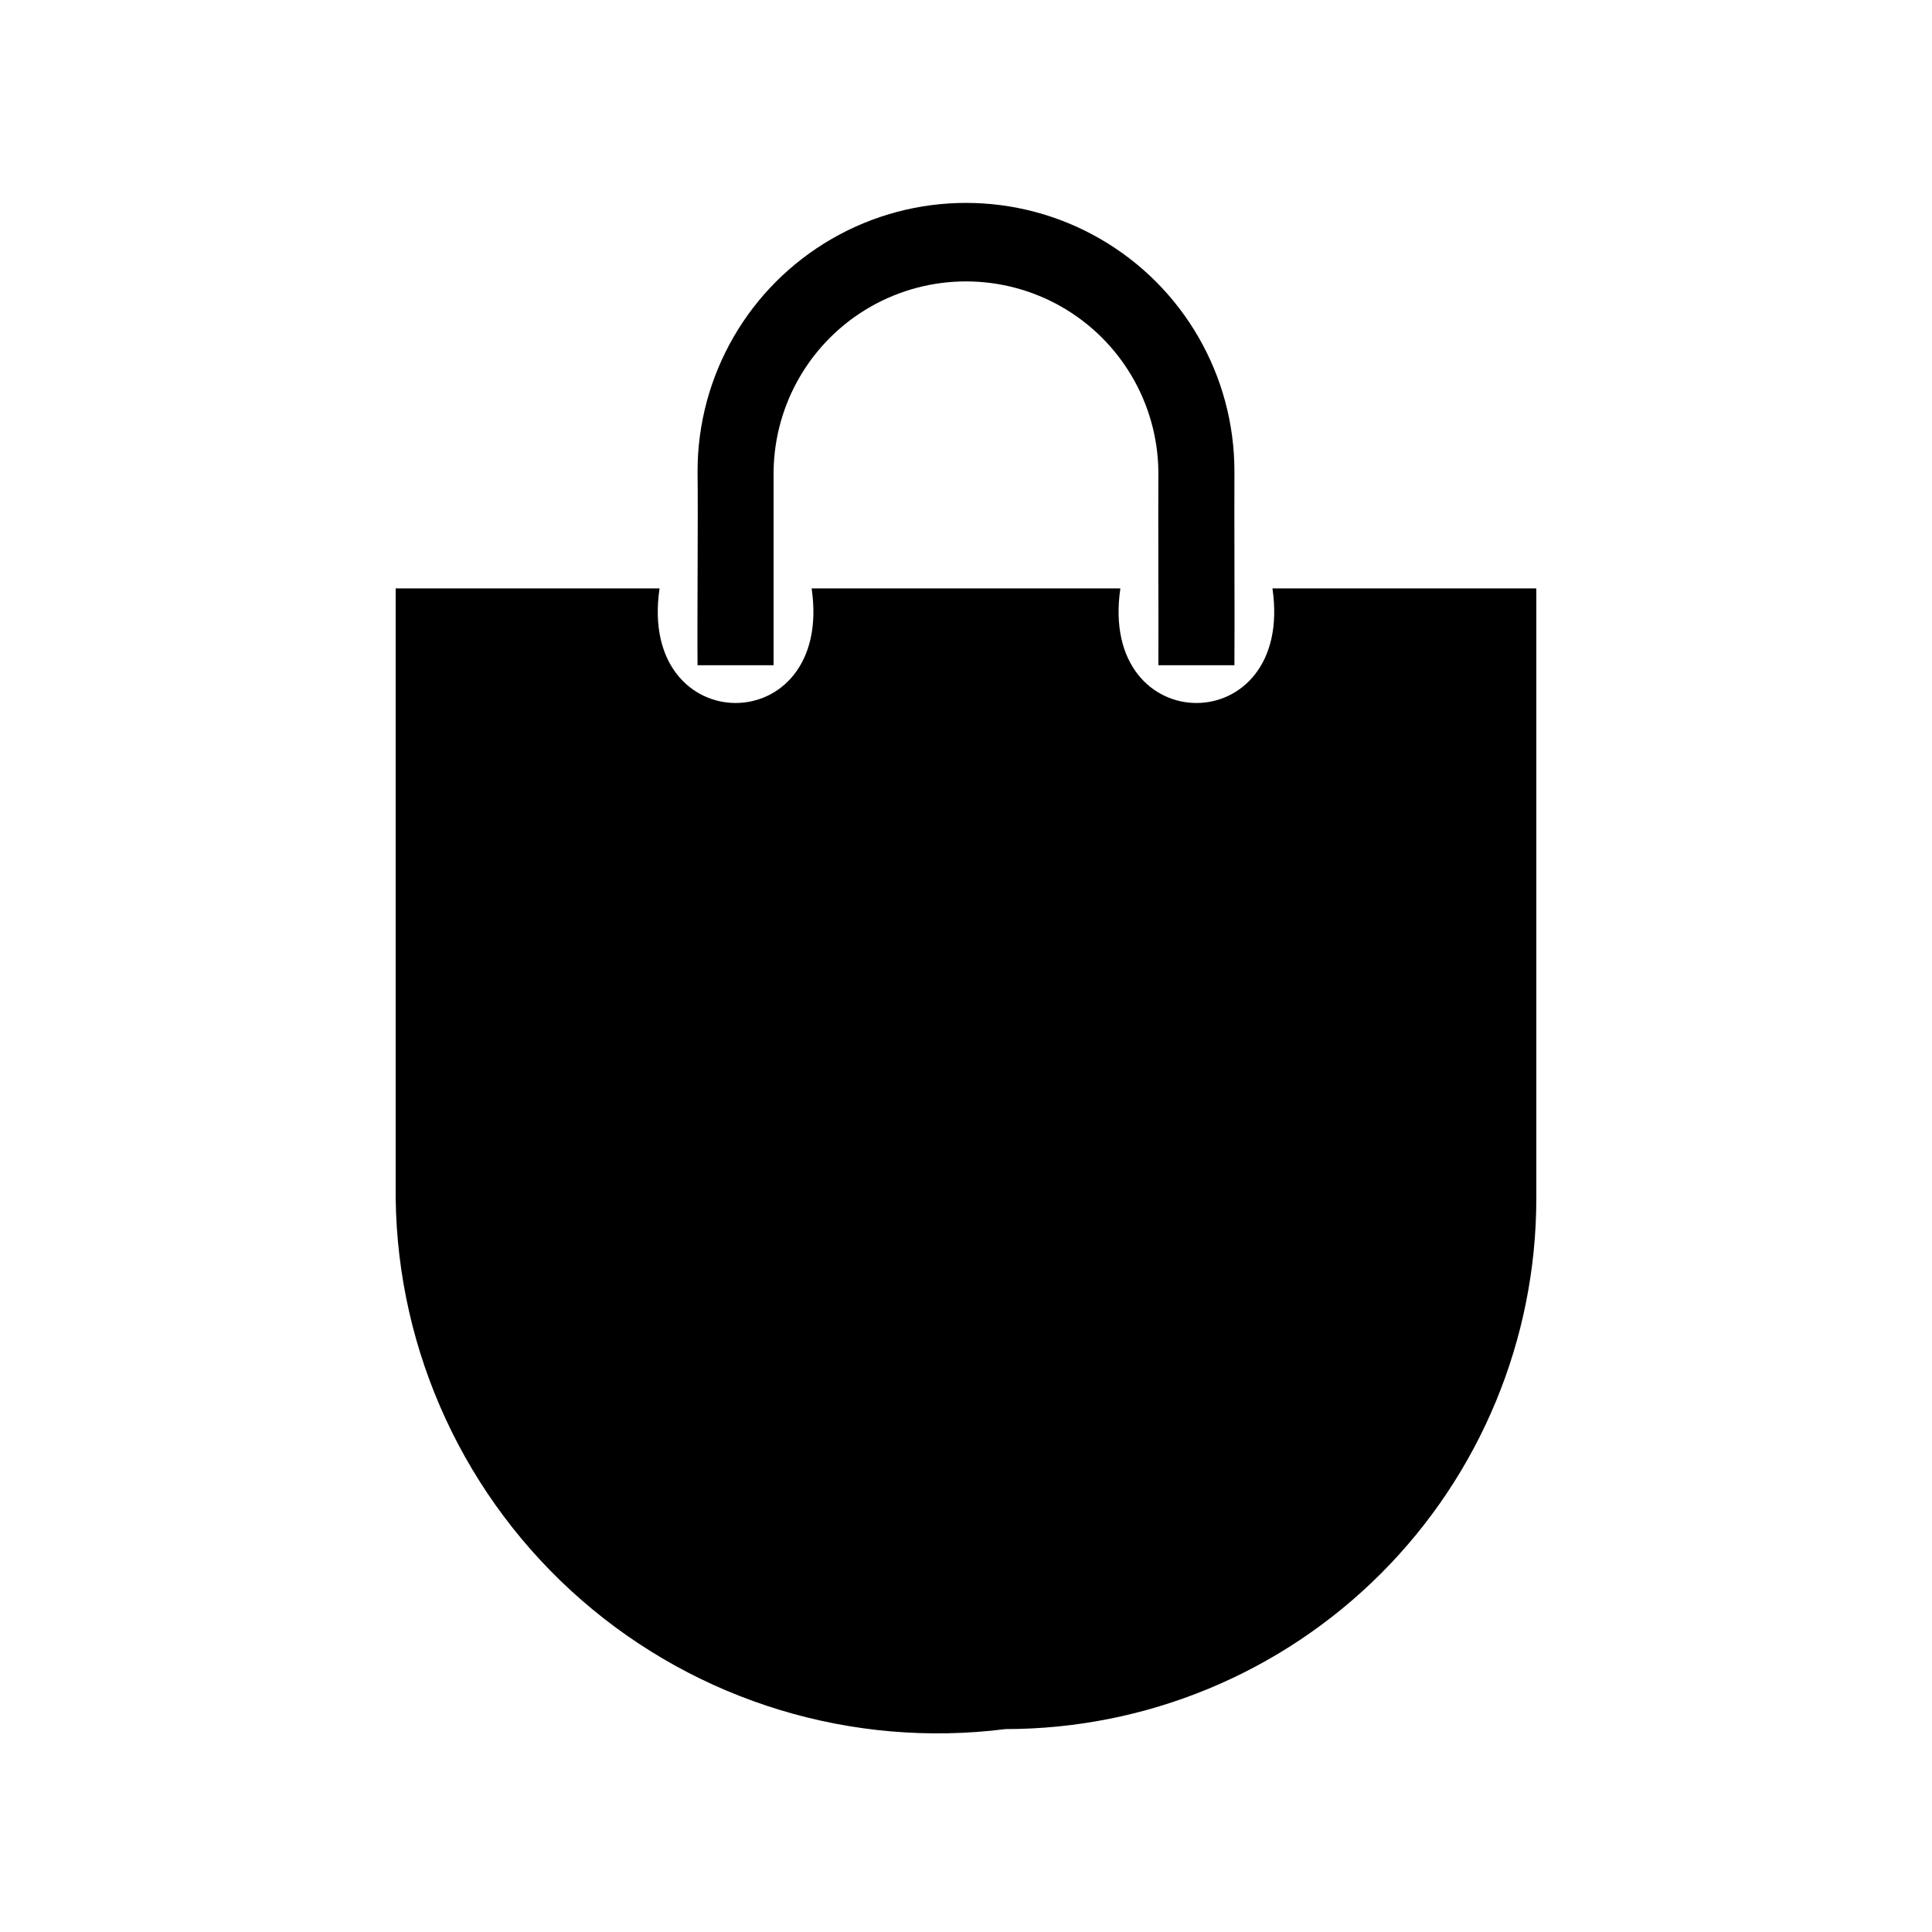
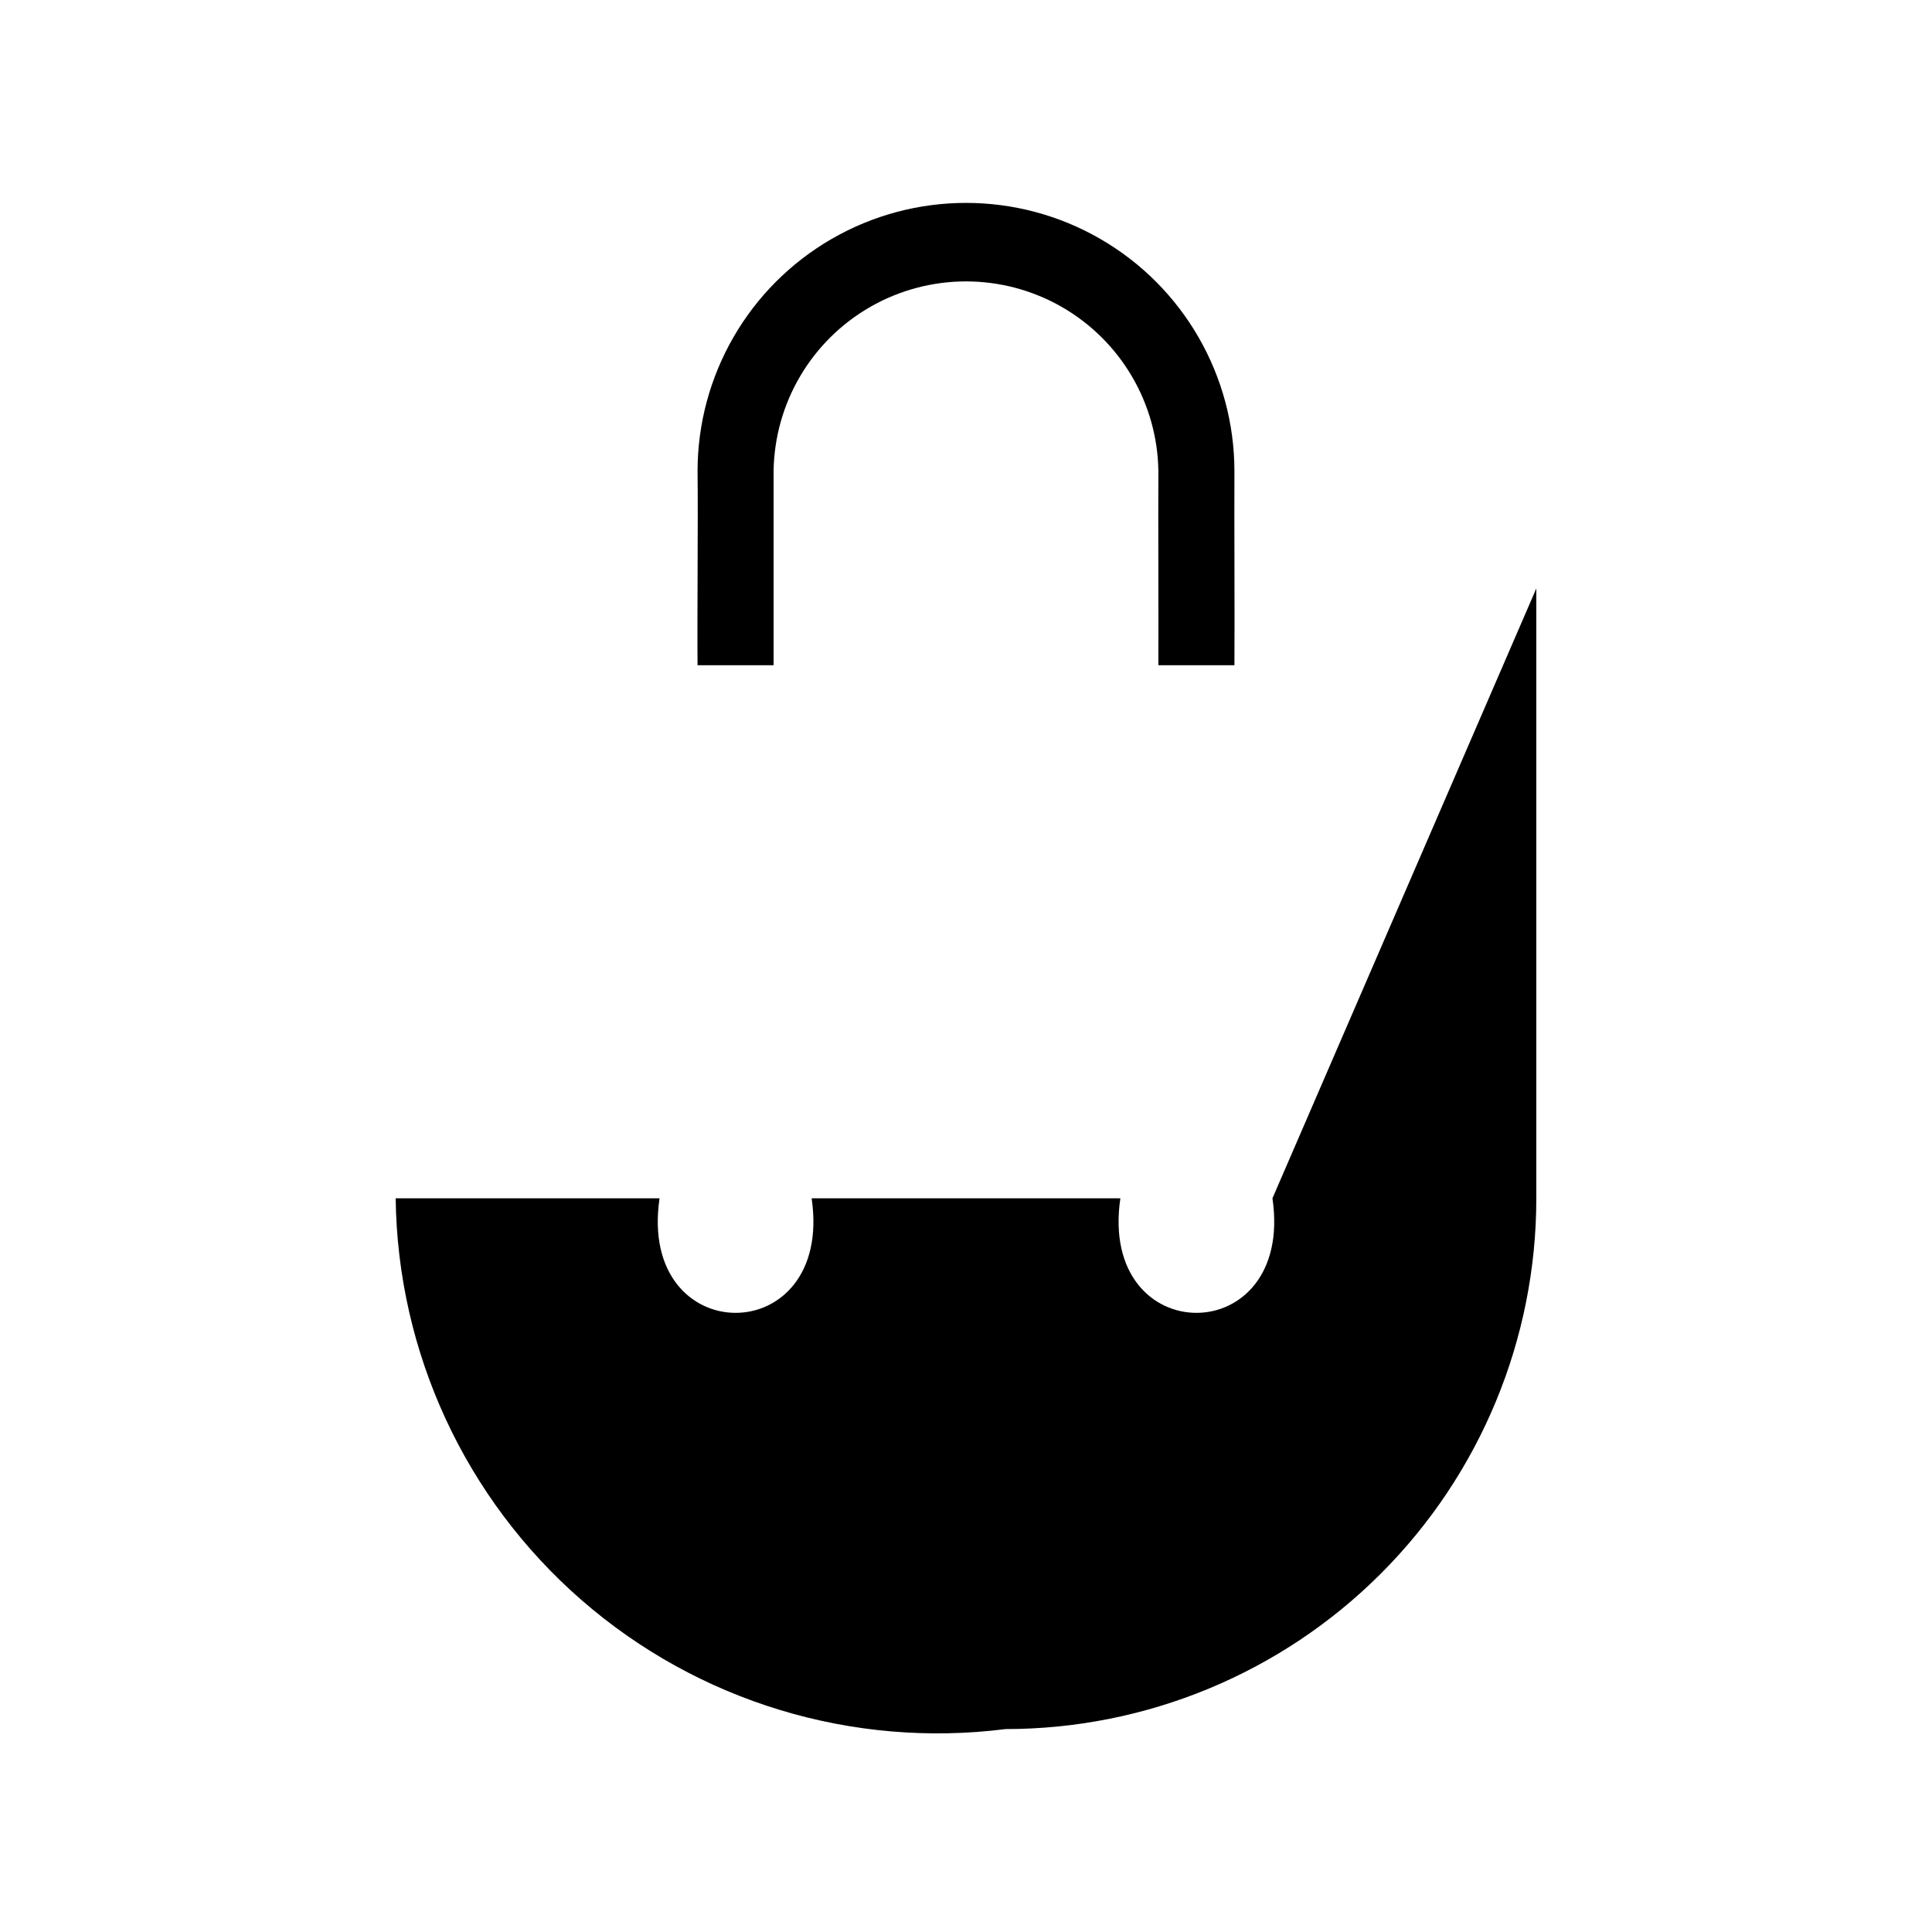
<svg xmlns="http://www.w3.org/2000/svg" fill="#000000" width="800px" height="800px" version="1.1" viewBox="144 144 512 512">
-   <path d="m551.14 299.94v161.62c0 37.309-14.82 73.086-41.199 99.465s-62.156 41.199-99.461 41.199c-40.594 5.141-81.449-7.277-112.31-34.137-30.863-26.863-48.805-65.613-49.312-106.53v-161.62h69.93c-5.949 40.461 46.238 40.508 40.305 0h81.816c-5.949 40.461 46.238 40.508 40.305 0zm-202.13 0v-31.035c0.234-18.059 10.004-34.645 25.684-43.609 15.68-8.961 34.93-8.961 50.609 0 15.68 8.965 25.445 25.555 25.68 43.613-0.078 12.234 0.059 39.363 0 51.387h20.152c0.09-11.953-0.066-39.195 0-51.387v-0.004c0-25.414-13.559-48.898-35.57-61.605-22.008-12.707-49.129-12.707-71.137 0-22.012 12.707-35.57 36.191-35.57 61.605 0.164 12.238-0.121 39.363 0 51.387h20.152z" />
+   <path d="m551.14 299.94v161.62c0 37.309-14.82 73.086-41.199 99.465s-62.156 41.199-99.461 41.199c-40.594 5.141-81.449-7.277-112.31-34.137-30.863-26.863-48.805-65.613-49.312-106.53h69.93c-5.949 40.461 46.238 40.508 40.305 0h81.816c-5.949 40.461 46.238 40.508 40.305 0zm-202.13 0v-31.035c0.234-18.059 10.004-34.645 25.684-43.609 15.68-8.961 34.93-8.961 50.609 0 15.68 8.965 25.445 25.555 25.68 43.613-0.078 12.234 0.059 39.363 0 51.387h20.152c0.09-11.953-0.066-39.195 0-51.387v-0.004c0-25.414-13.559-48.898-35.57-61.605-22.008-12.707-49.129-12.707-71.137 0-22.012 12.707-35.57 36.191-35.57 61.605 0.164 12.238-0.121 39.363 0 51.387h20.152z" />
</svg>